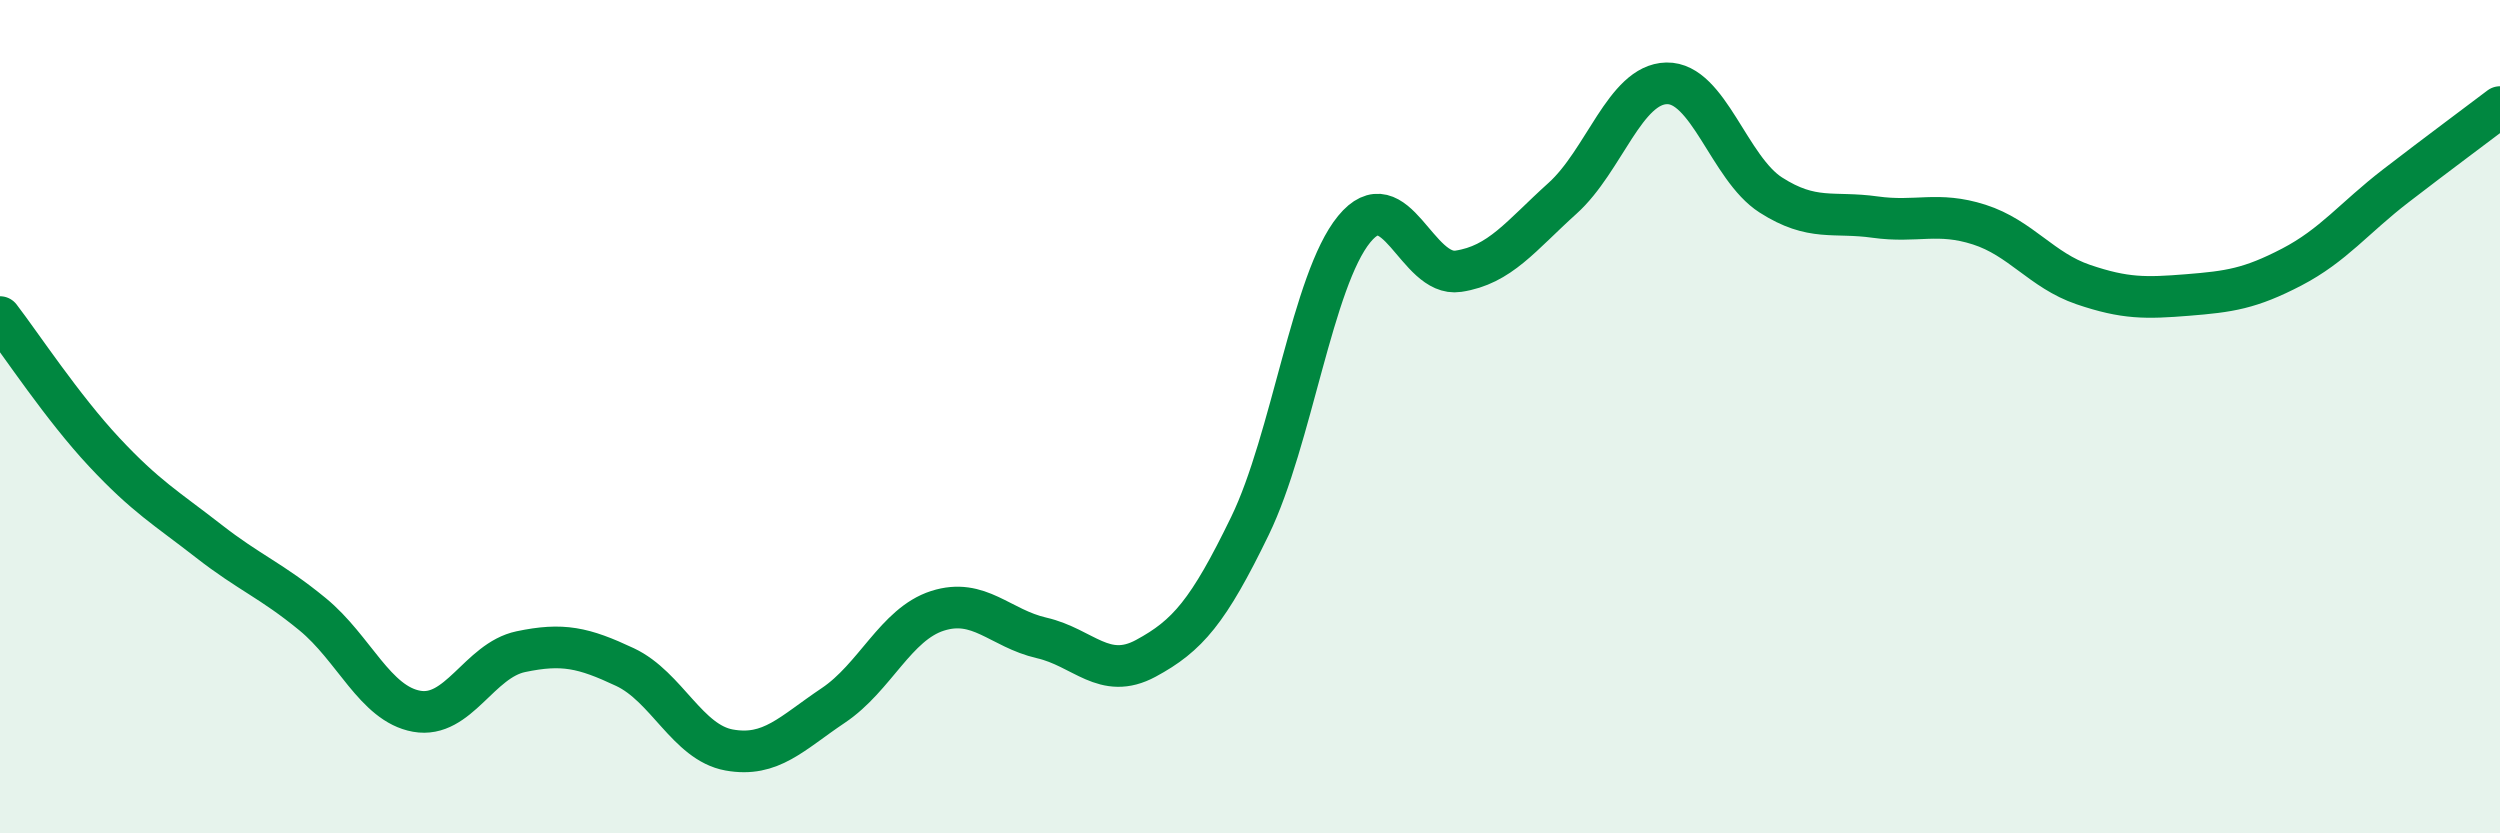
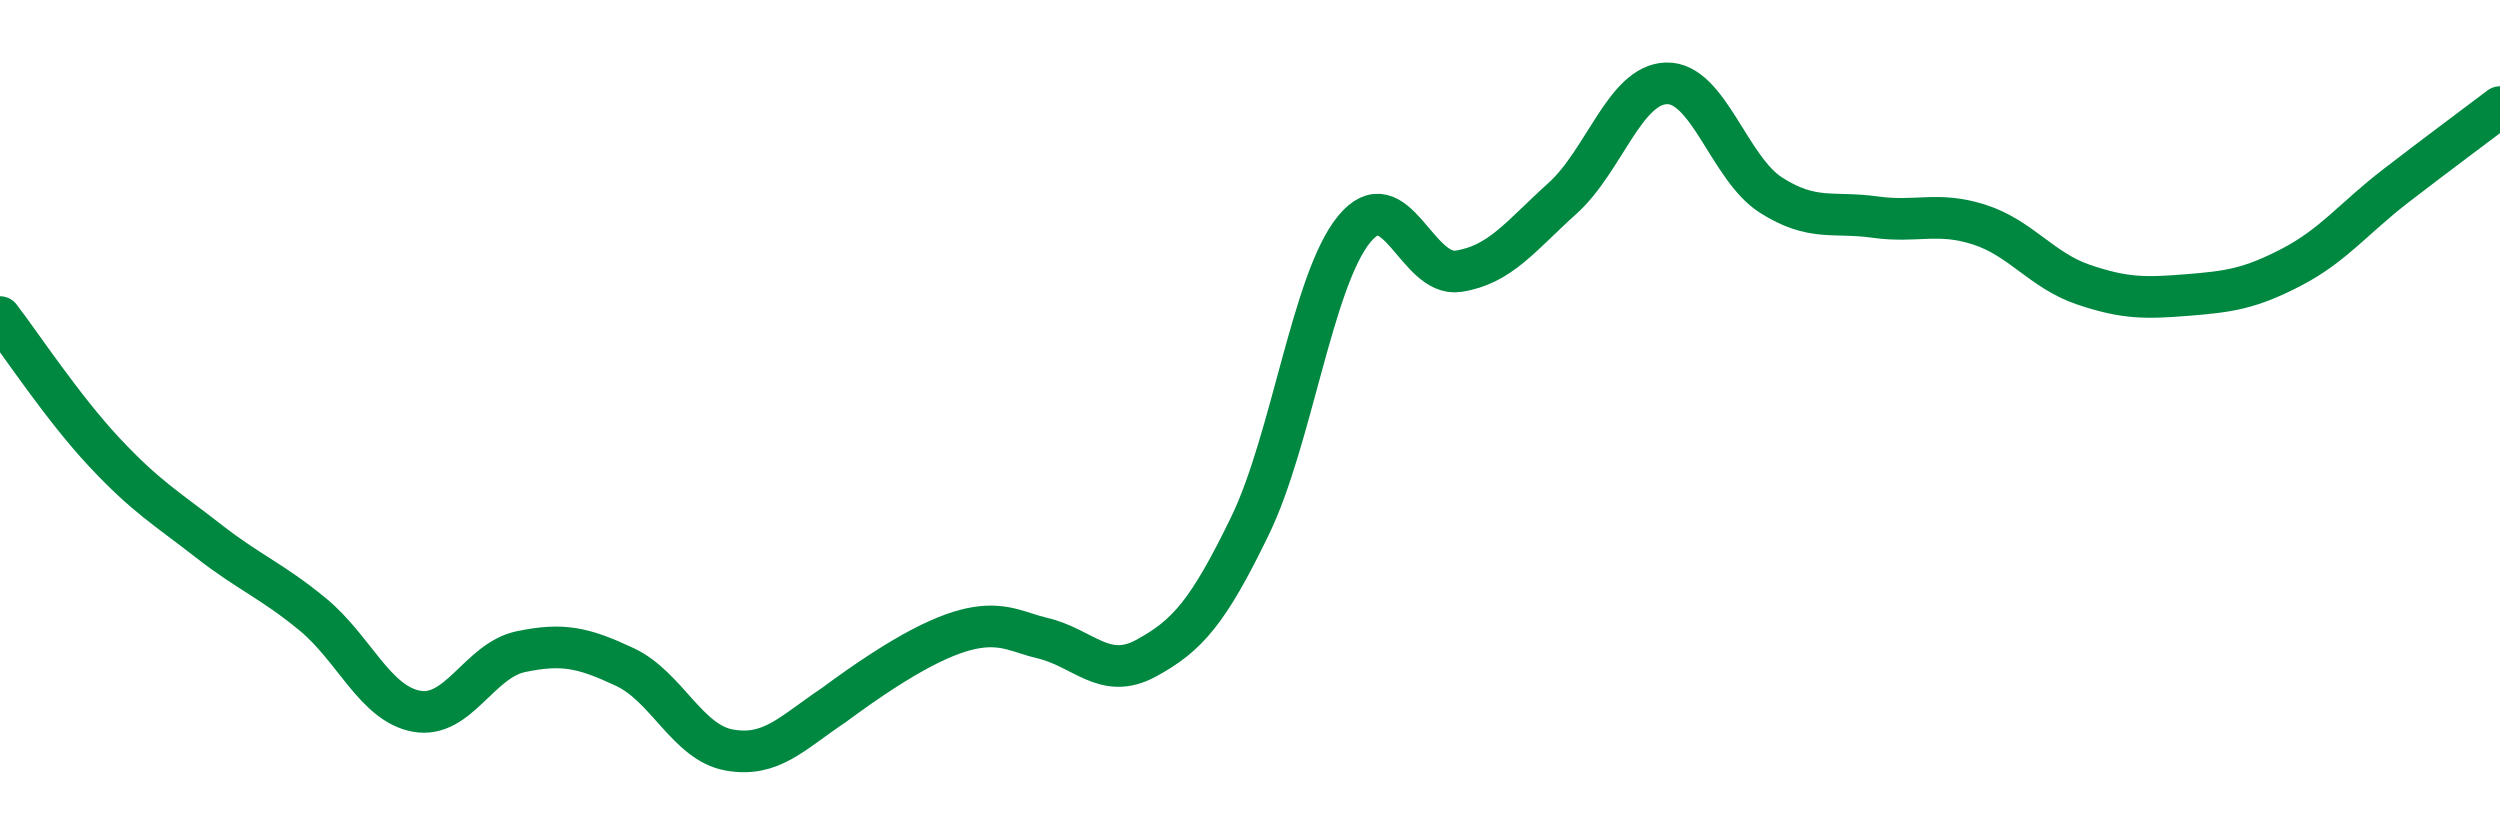
<svg xmlns="http://www.w3.org/2000/svg" width="60" height="20" viewBox="0 0 60 20">
-   <path d="M 0,7.61 C 0.5,8.26 1.5,9.78 2.5,10.85 C 3.5,11.92 4,12.2 5,12.98 C 6,13.76 6.5,13.92 7.5,14.74 C 8.5,15.56 9,16.89 10,17.07 C 11,17.25 11.5,15.85 12.5,15.64 C 13.5,15.43 14,15.54 15,16.01 C 16,16.48 16.5,17.82 17.5,18 C 18.5,18.18 19,17.6 20,16.93 C 21,16.26 21.5,14.98 22.5,14.66 C 23.5,14.34 24,15.08 25,15.31 C 26,15.54 26.5,16.34 27.5,15.8 C 28.5,15.26 29,14.68 30,12.62 C 31,10.56 31.5,6.72 32.5,5.5 C 33.5,4.28 34,6.66 35,6.51 C 36,6.36 36.5,5.66 37.5,4.76 C 38.5,3.86 39,2.02 40,2 C 41,1.98 41.5,4.04 42.5,4.68 C 43.5,5.32 44,5.07 45,5.21 C 46,5.35 46.5,5.07 47.5,5.39 C 48.5,5.71 49,6.49 50,6.83 C 51,7.17 51.5,7.16 52.5,7.08 C 53.5,7 54,6.93 55,6.41 C 56,5.89 56.5,5.23 57.5,4.46 C 58.5,3.69 59.5,2.95 60,2.57L60 20L0 20Z" fill="#008740" opacity="0.1" stroke-linecap="round" stroke-linejoin="round" />
-   <path d="M 0,7.61 C 0.5,8.26 1.5,9.78 2.5,10.85 C 3.5,11.92 4,12.2 5,12.98 C 6,13.76 6.5,13.92 7.5,14.74 C 8.5,15.56 9,16.89 10,17.07 C 11,17.25 11.5,15.85 12.5,15.64 C 13.5,15.43 14,15.54 15,16.01 C 16,16.48 16.5,17.82 17.5,18 C 18.5,18.18 19,17.6 20,16.93 C 21,16.26 21.5,14.98 22.5,14.66 C 23.5,14.34 24,15.08 25,15.31 C 26,15.54 26.5,16.34 27.5,15.8 C 28.5,15.26 29,14.68 30,12.62 C 31,10.56 31.5,6.72 32.5,5.5 C 33.5,4.28 34,6.66 35,6.51 C 36,6.36 36.5,5.66 37.5,4.76 C 38.5,3.86 39,2.02 40,2 C 41,1.98 41.5,4.04 42.5,4.68 C 43.5,5.32 44,5.07 45,5.21 C 46,5.35 46.5,5.07 47.5,5.39 C 48.5,5.71 49,6.49 50,6.83 C 51,7.17 51.5,7.16 52.5,7.08 C 53.5,7 54,6.93 55,6.41 C 56,5.89 56.5,5.23 57.5,4.46 C 58.5,3.69 59.5,2.95 60,2.57" stroke="#008740" stroke-width="1" fill="none" stroke-linecap="round" stroke-linejoin="round" />
+   <path d="M 0,7.61 C 0.5,8.26 1.5,9.78 2.5,10.85 C 3.5,11.92 4,12.2 5,12.98 C 6,13.76 6.5,13.92 7.5,14.74 C 8.5,15.56 9,16.89 10,17.07 C 11,17.25 11.5,15.85 12.5,15.64 C 13.5,15.43 14,15.54 15,16.01 C 16,16.48 16.5,17.82 17.5,18 C 18.5,18.18 19,17.6 20,16.93 C 23.5,14.34 24,15.08 25,15.31 C 26,15.54 26.5,16.34 27.5,15.8 C 28.5,15.26 29,14.68 30,12.62 C 31,10.56 31.5,6.72 32.5,5.5 C 33.5,4.28 34,6.66 35,6.51 C 36,6.36 36.5,5.66 37.5,4.76 C 38.5,3.86 39,2.02 40,2 C 41,1.98 41.5,4.04 42.5,4.68 C 43.5,5.32 44,5.07 45,5.21 C 46,5.35 46.5,5.07 47.5,5.39 C 48.5,5.71 49,6.49 50,6.83 C 51,7.17 51.5,7.16 52.5,7.08 C 53.5,7 54,6.93 55,6.41 C 56,5.89 56.5,5.23 57.5,4.46 C 58.5,3.69 59.5,2.95 60,2.57" stroke="#008740" stroke-width="1" fill="none" stroke-linecap="round" stroke-linejoin="round" />
</svg>